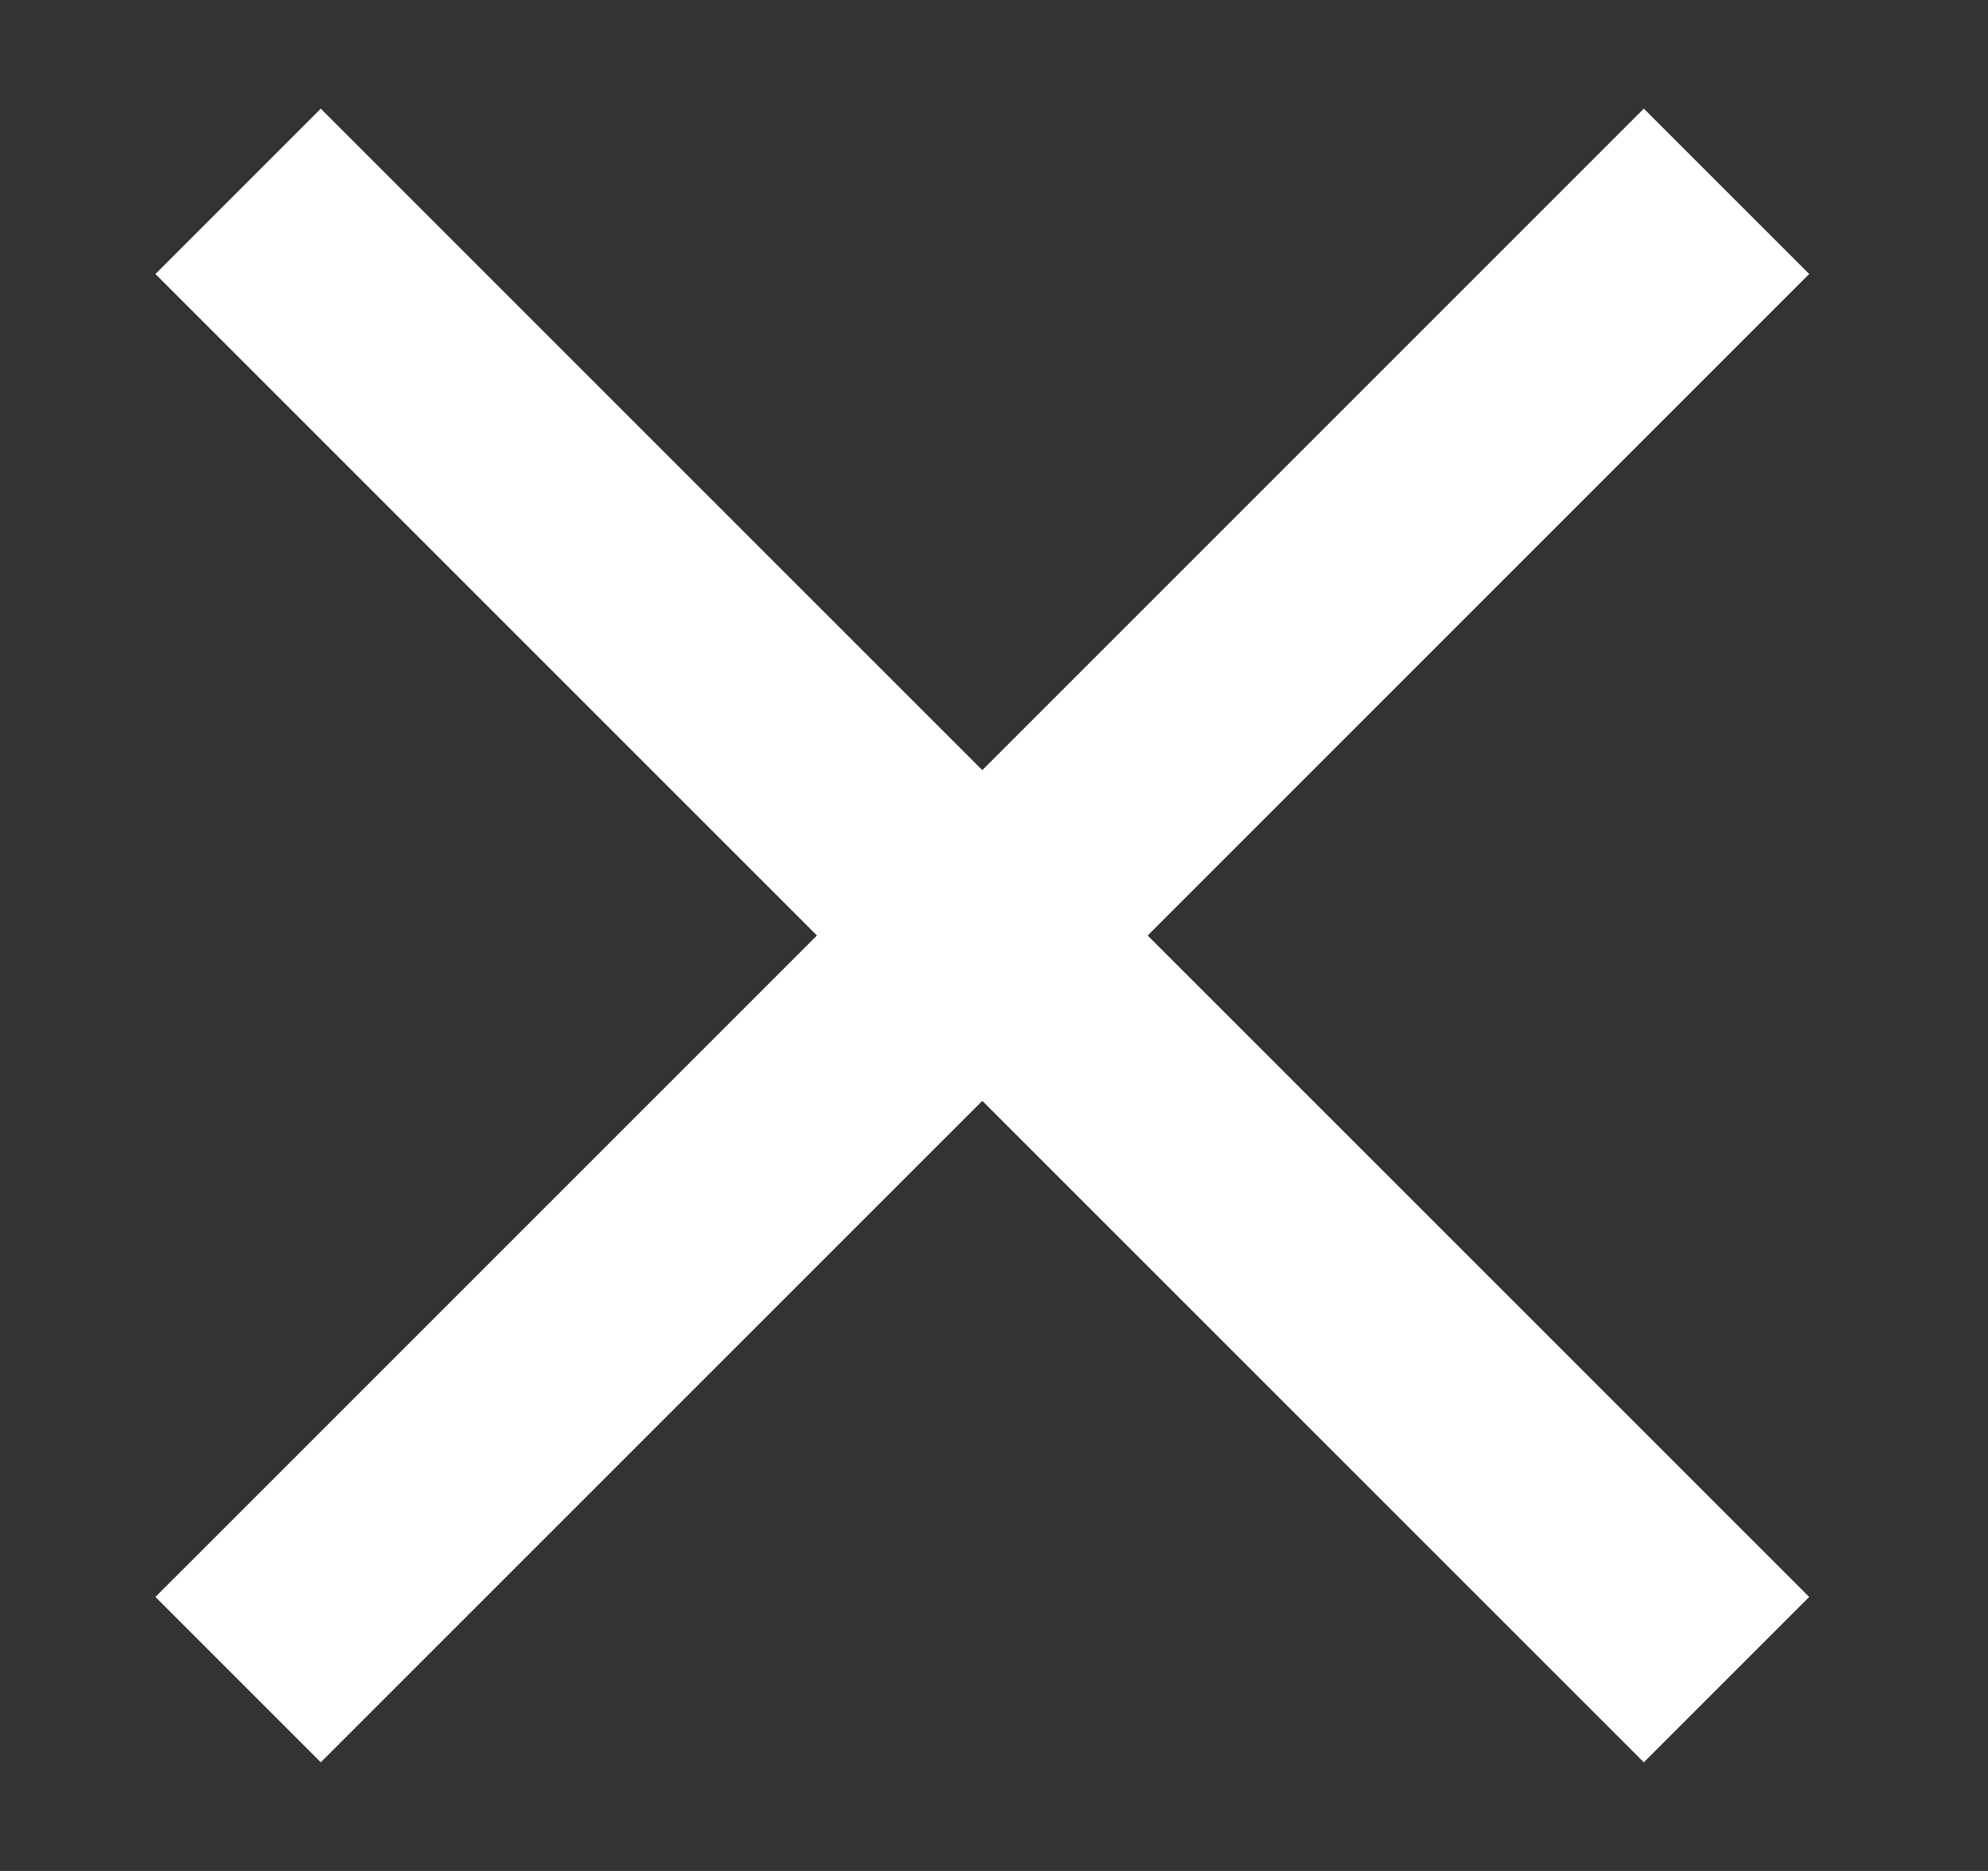
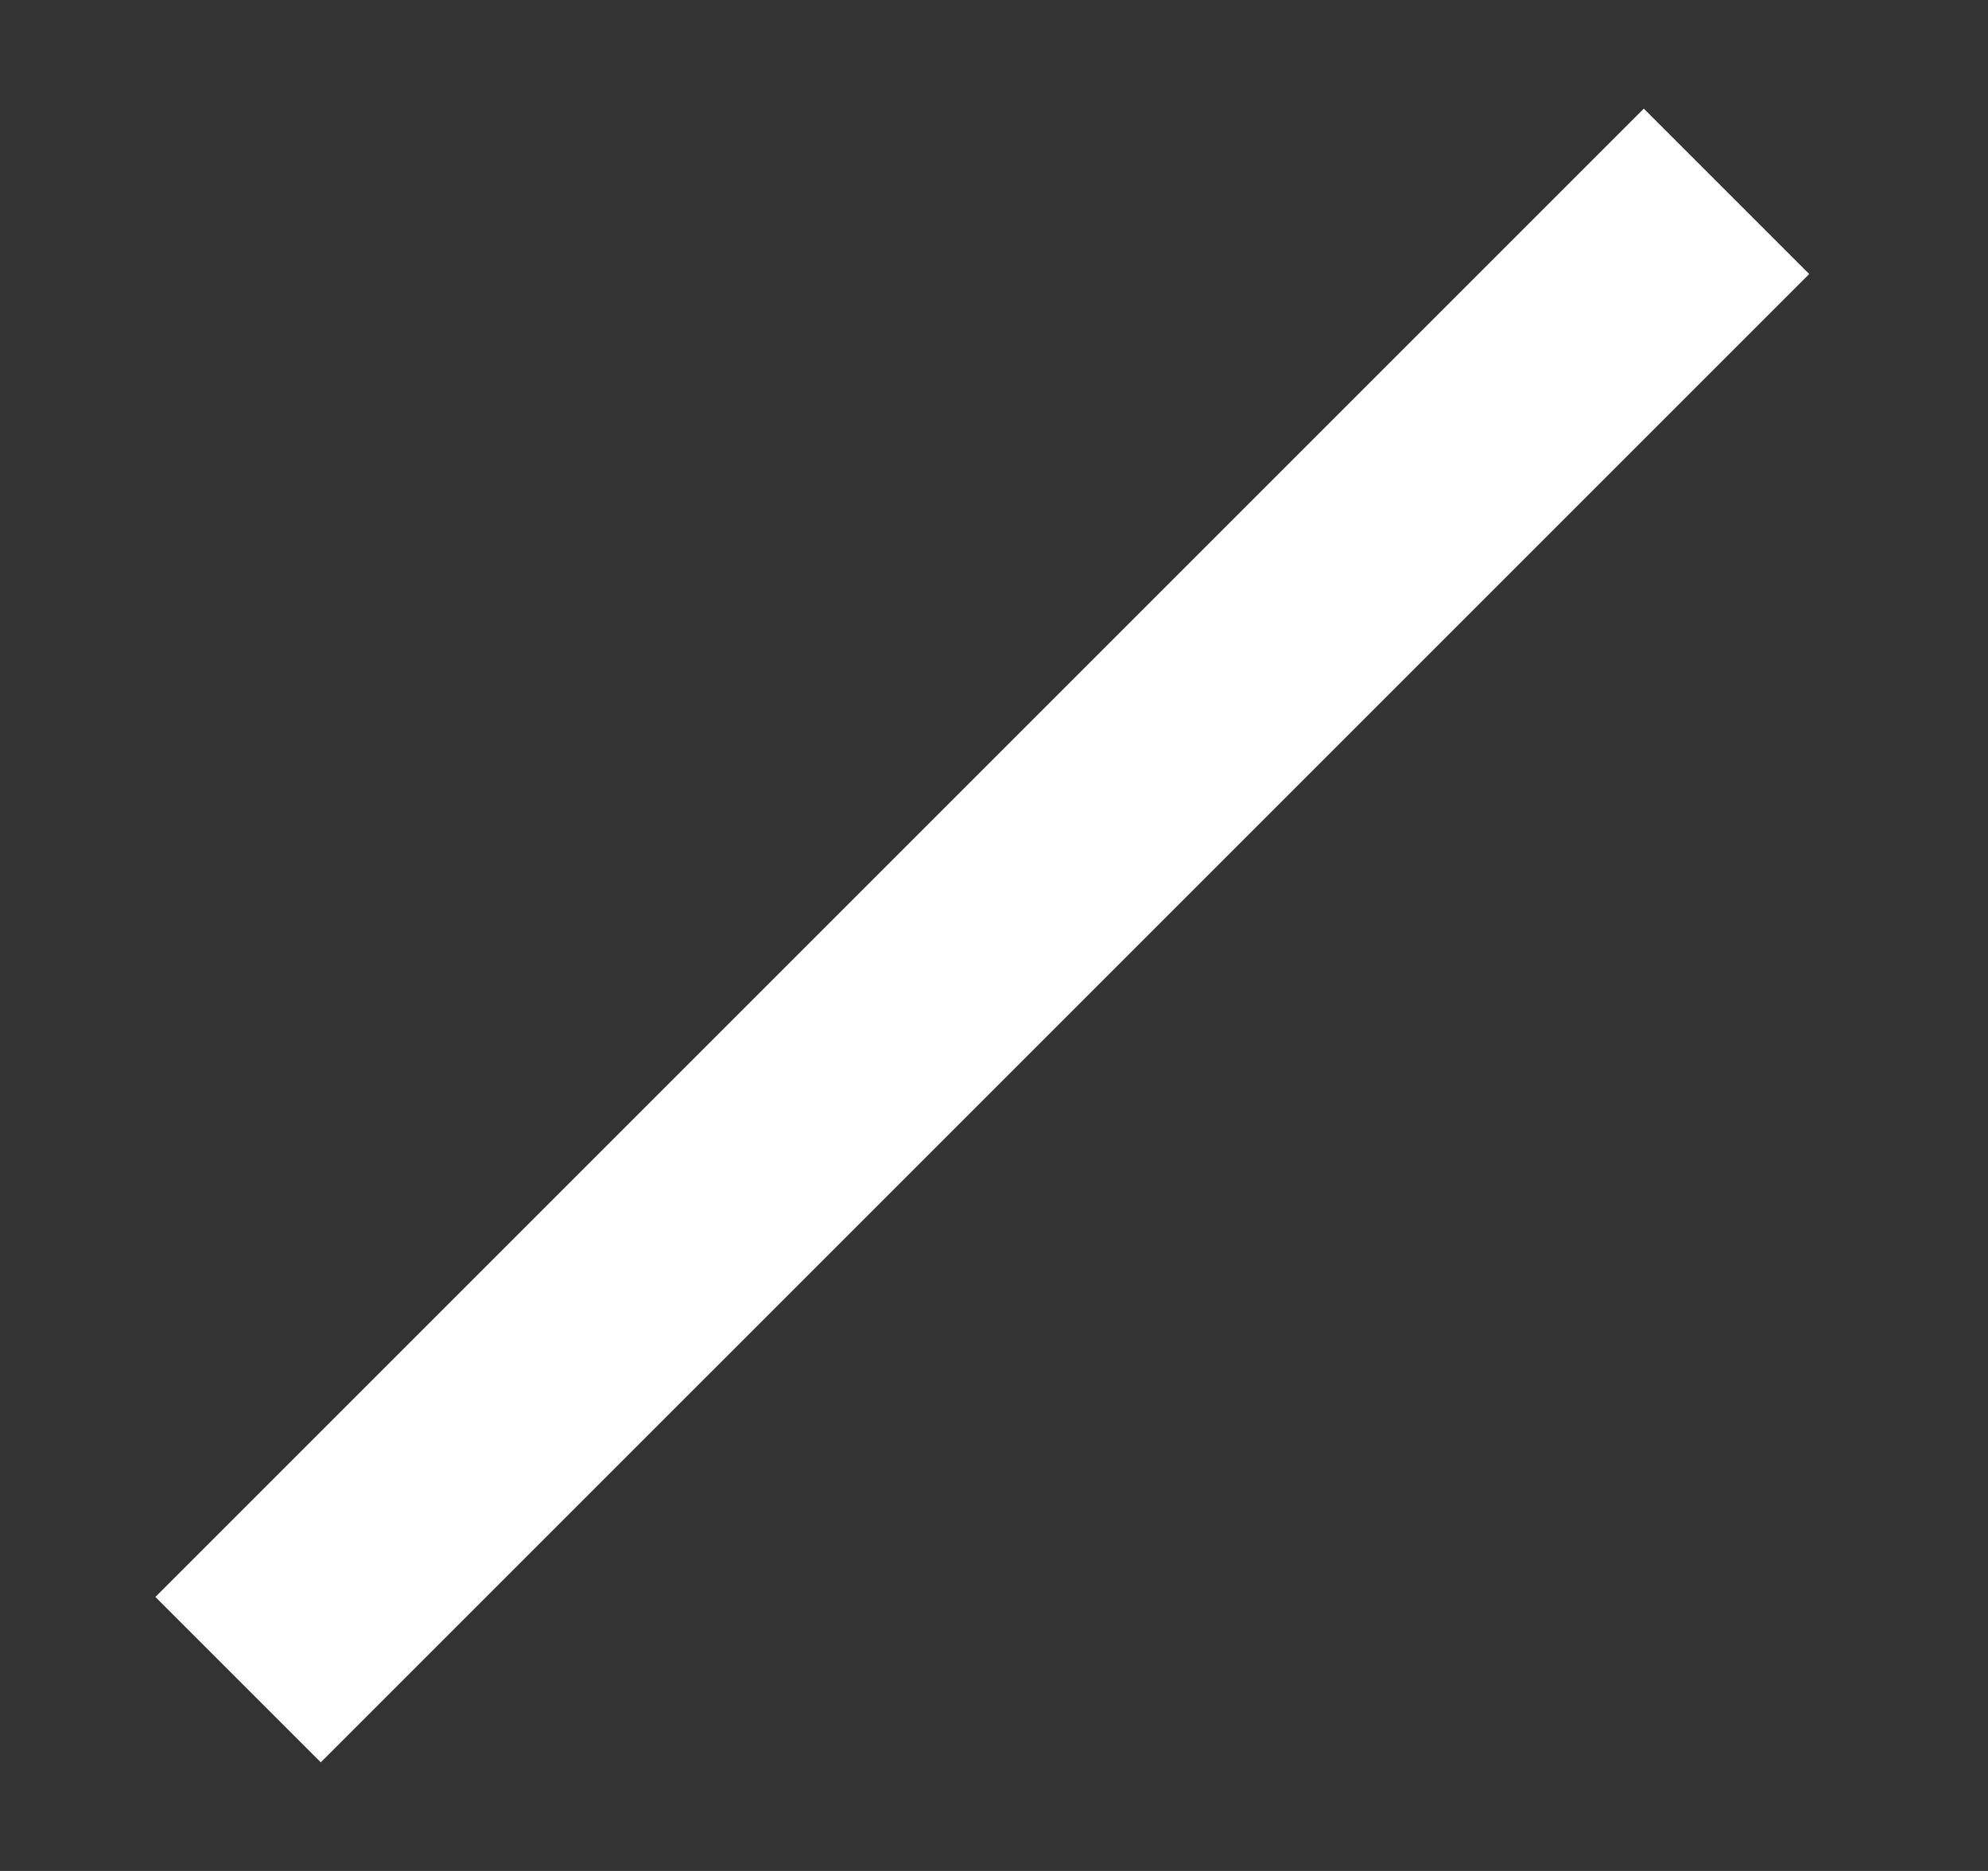
<svg xmlns="http://www.w3.org/2000/svg" width="17px" height="16px" viewBox="0 0 17 16" version="1.1">
  <rect x="0" y="0" width="17" height="16" fill="#333333" stroke="none" />
  <title>X</title>
  <g id="Page-1" stroke="none" stroke-width="1" fill="none" fill-rule="evenodd" stroke-linecap="square">
    <g id="CBCMC-HOME-MOBILE-big-logo-NAV" transform="translate(-334, -116)" stroke="#FFFFFF" stroke-width="2">
      <g id="Hamburger-Nav" transform="translate(237, 40)">
        <g id="X" transform="translate(99.4, 77.6)">
          <line x1="-2" y1="6.4" x2="14" y2="6.4" id="Line-3" transform="translate(6, 6.4) rotate(-45) translate(-6, -6.4) " />
-           <line x1="-2" y1="6.4" x2="14" y2="6.4" id="Line-3-Copy" transform="translate(6, 6.4) rotate(45) translate(-6, -6.4) " />
        </g>
      </g>
    </g>
  </g>
</svg>